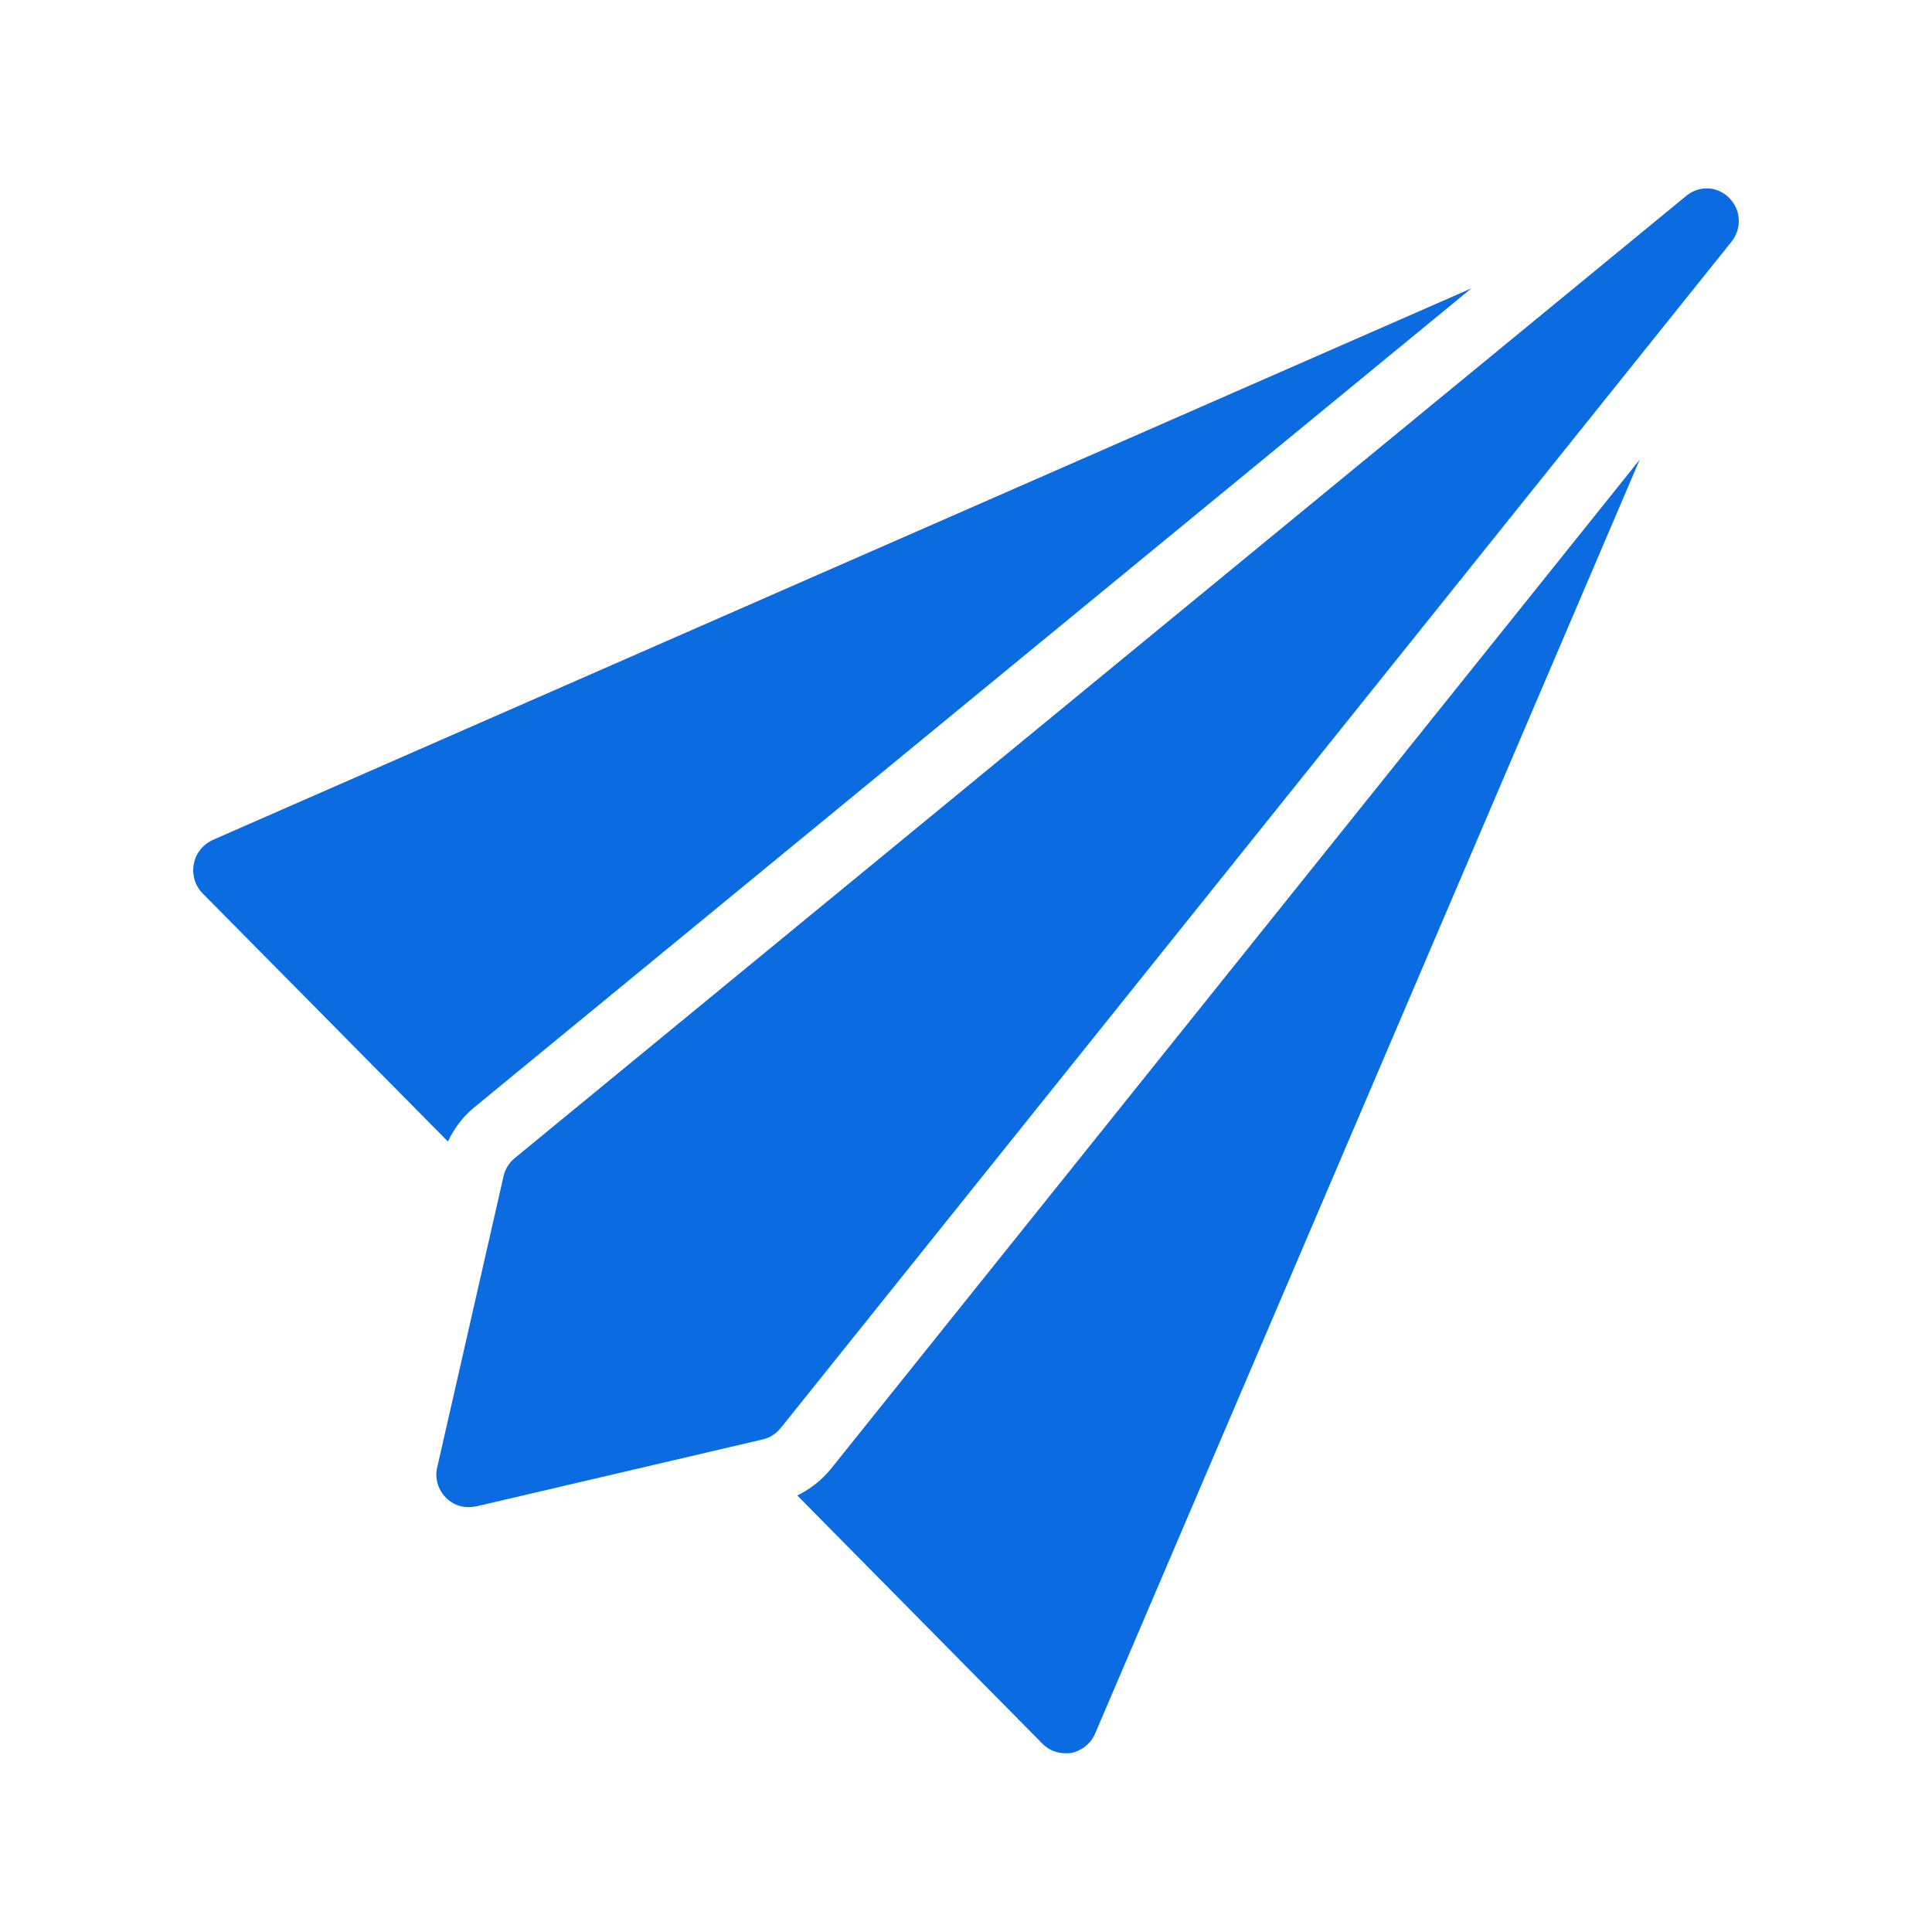
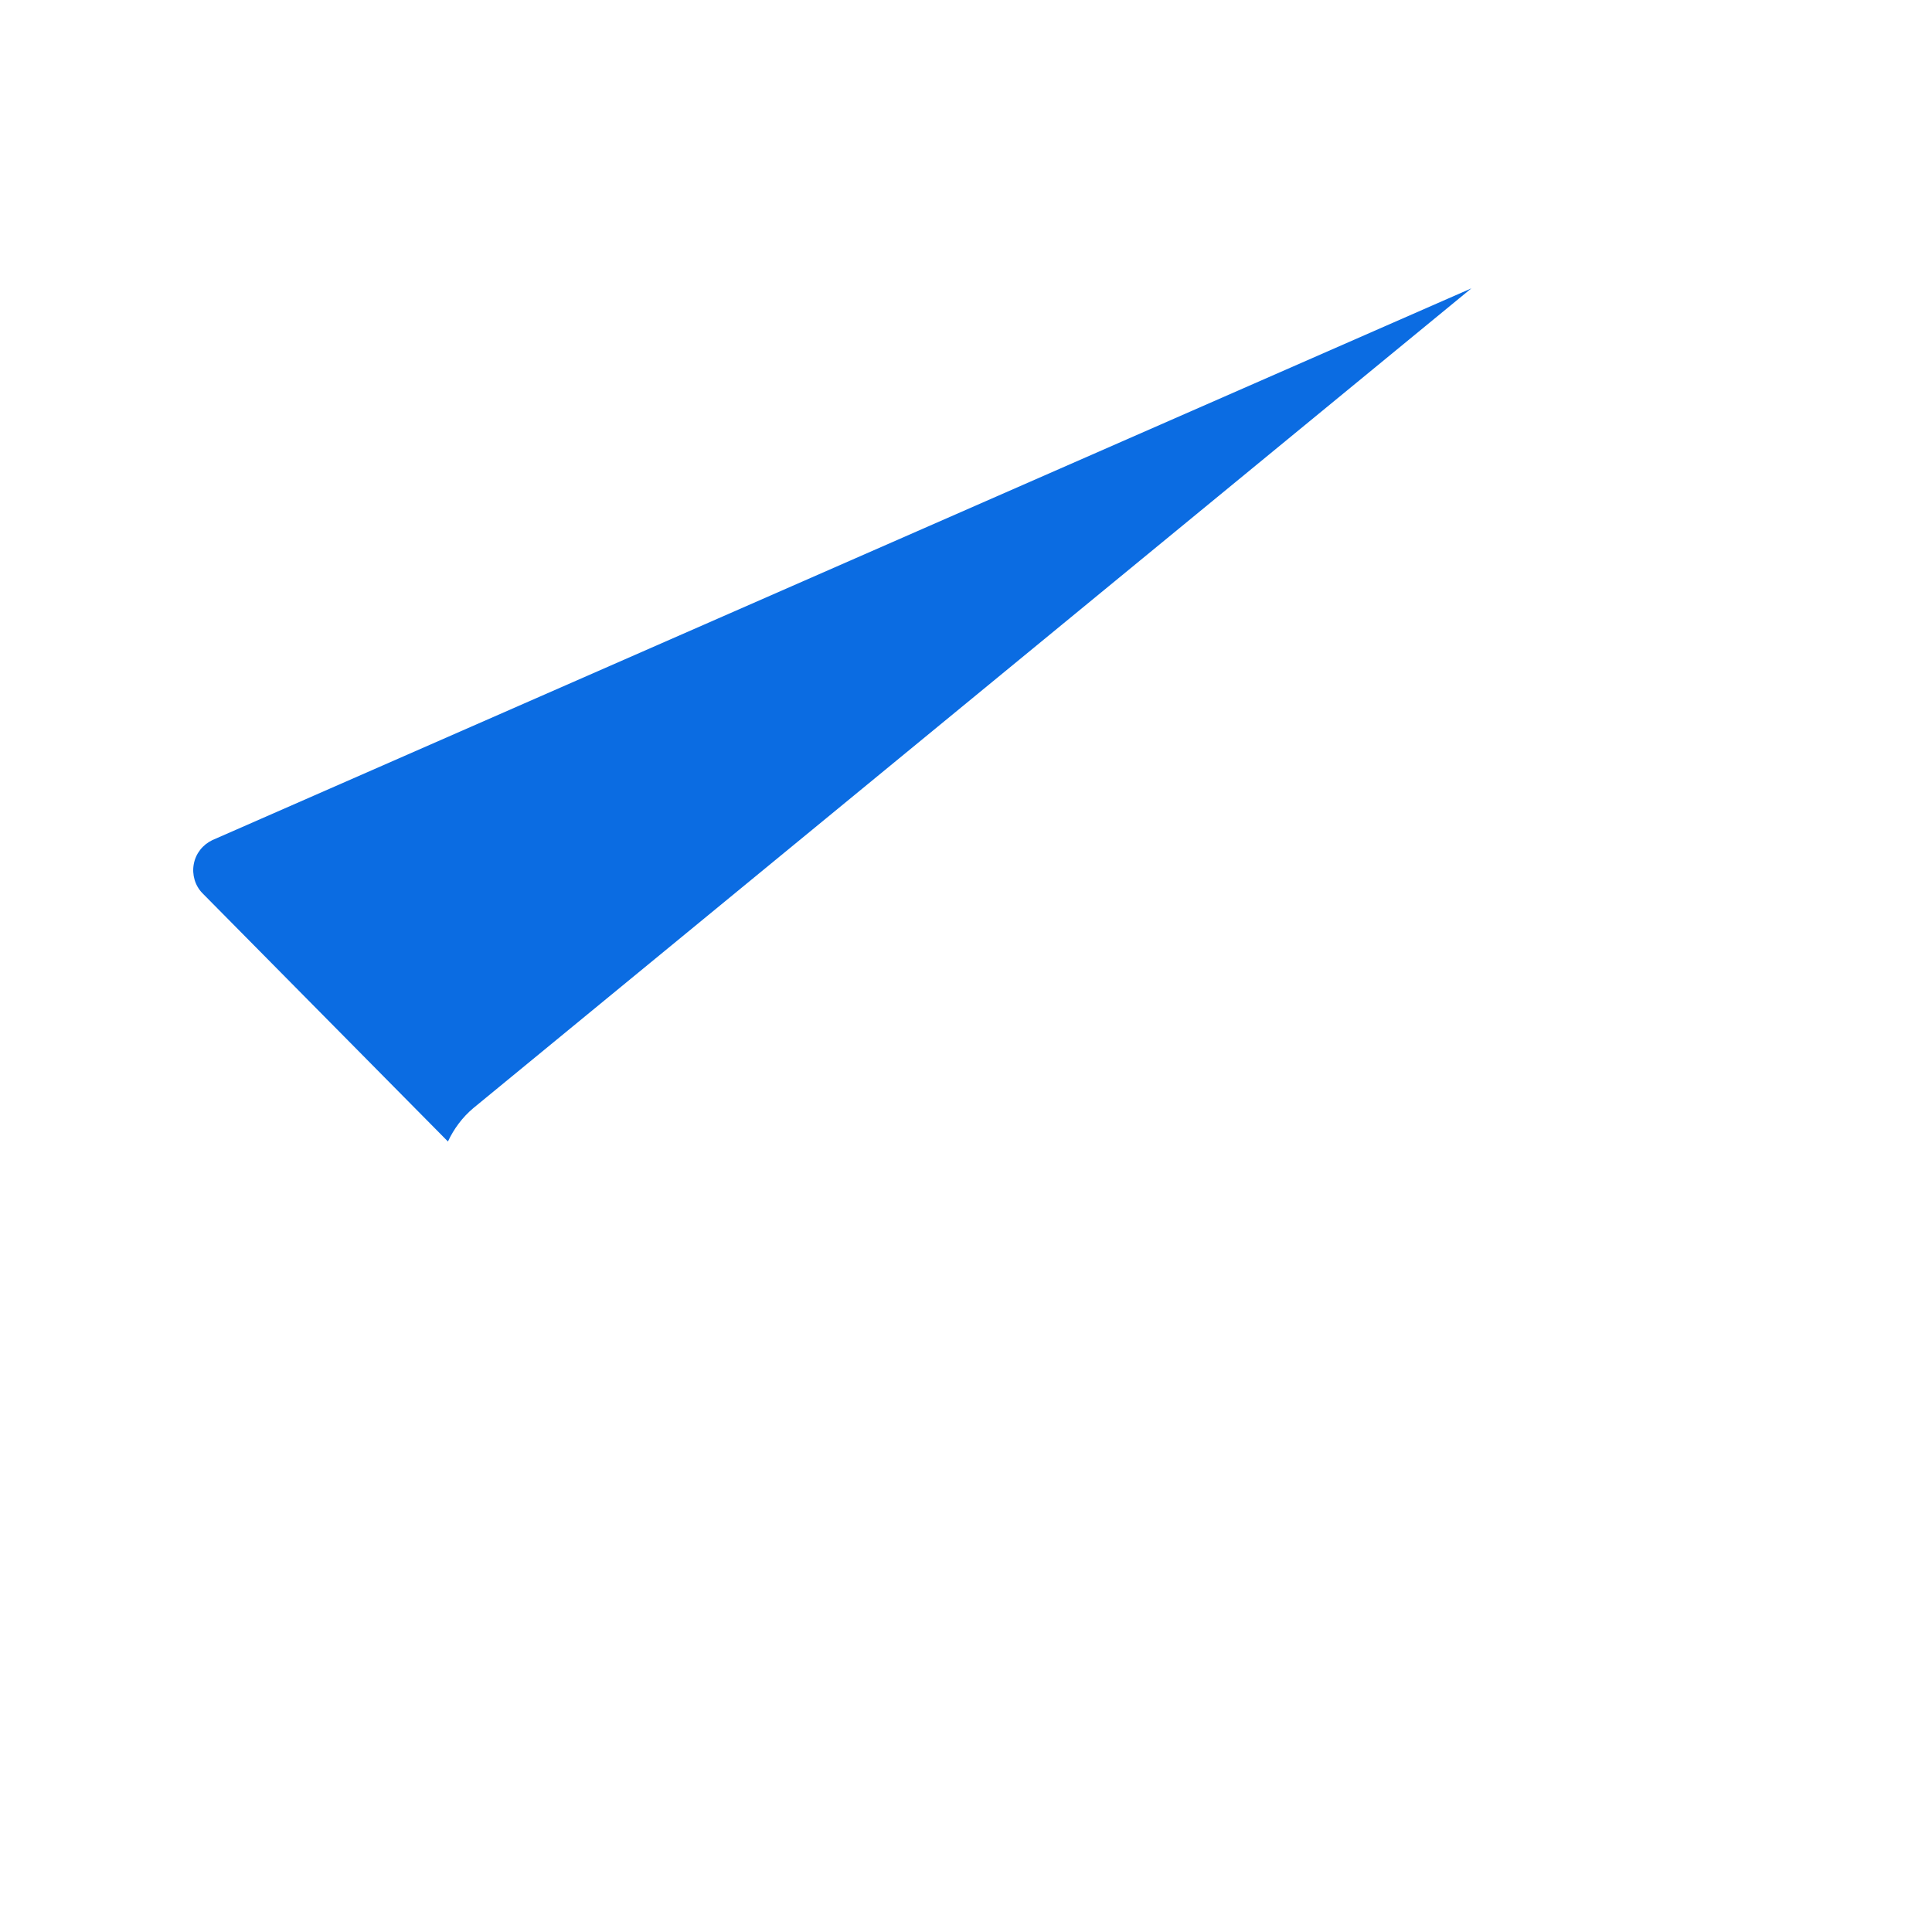
<svg xmlns="http://www.w3.org/2000/svg" width="100" height="100">
  <g class="layer">
    <title>Layer 1</title>
    <g id="svg_1">
-       <path d="m41.267,77.405l12.696,12.855c0.317,0.321 0.75,0.489 1.183,0.489c0.1,0 0.217,0 0.317,-0.017c0.533,-0.118 1,-0.489 1.217,-0.996l28.19,-65.943l-41.867,52.24c-0.483,0.594 -1.082,1.05 -1.735,1.371z" fill="#0b6ce2" id="svg_2" />
      <path d="m24.505,57.351l51.654,-42.426l-65.163,28.557c-0.5,0.236 -0.867,0.692 -0.967,1.249c-0.1,0.54 0.067,1.114 0.45,1.502l12.706,12.851c0.309,-0.658 0.746,-1.252 1.32,-1.733z" fill="#0b6ce2" id="svg_3" />
-       <path d="m89.514,10.255c-0.6,-0.624 -1.567,-0.675 -2.233,-0.118l-60.651,49.816c-0.283,0.236 -0.483,0.557 -0.567,0.928l-3.433,15.07c-0.133,0.557 0.033,1.147 0.45,1.569c0.317,0.321 0.733,0.489 1.167,0.489c0.133,0 0.25,-0.017 0.383,-0.034l14.867,-3.476c0.367,-0.084 0.683,-0.304 0.917,-0.591l49.217,-61.409c0.533,-0.675 0.483,-1.637 -0.117,-2.244z" fill="#0b6ce2" id="svg_4" />
    </g>
  </g>
</svg>